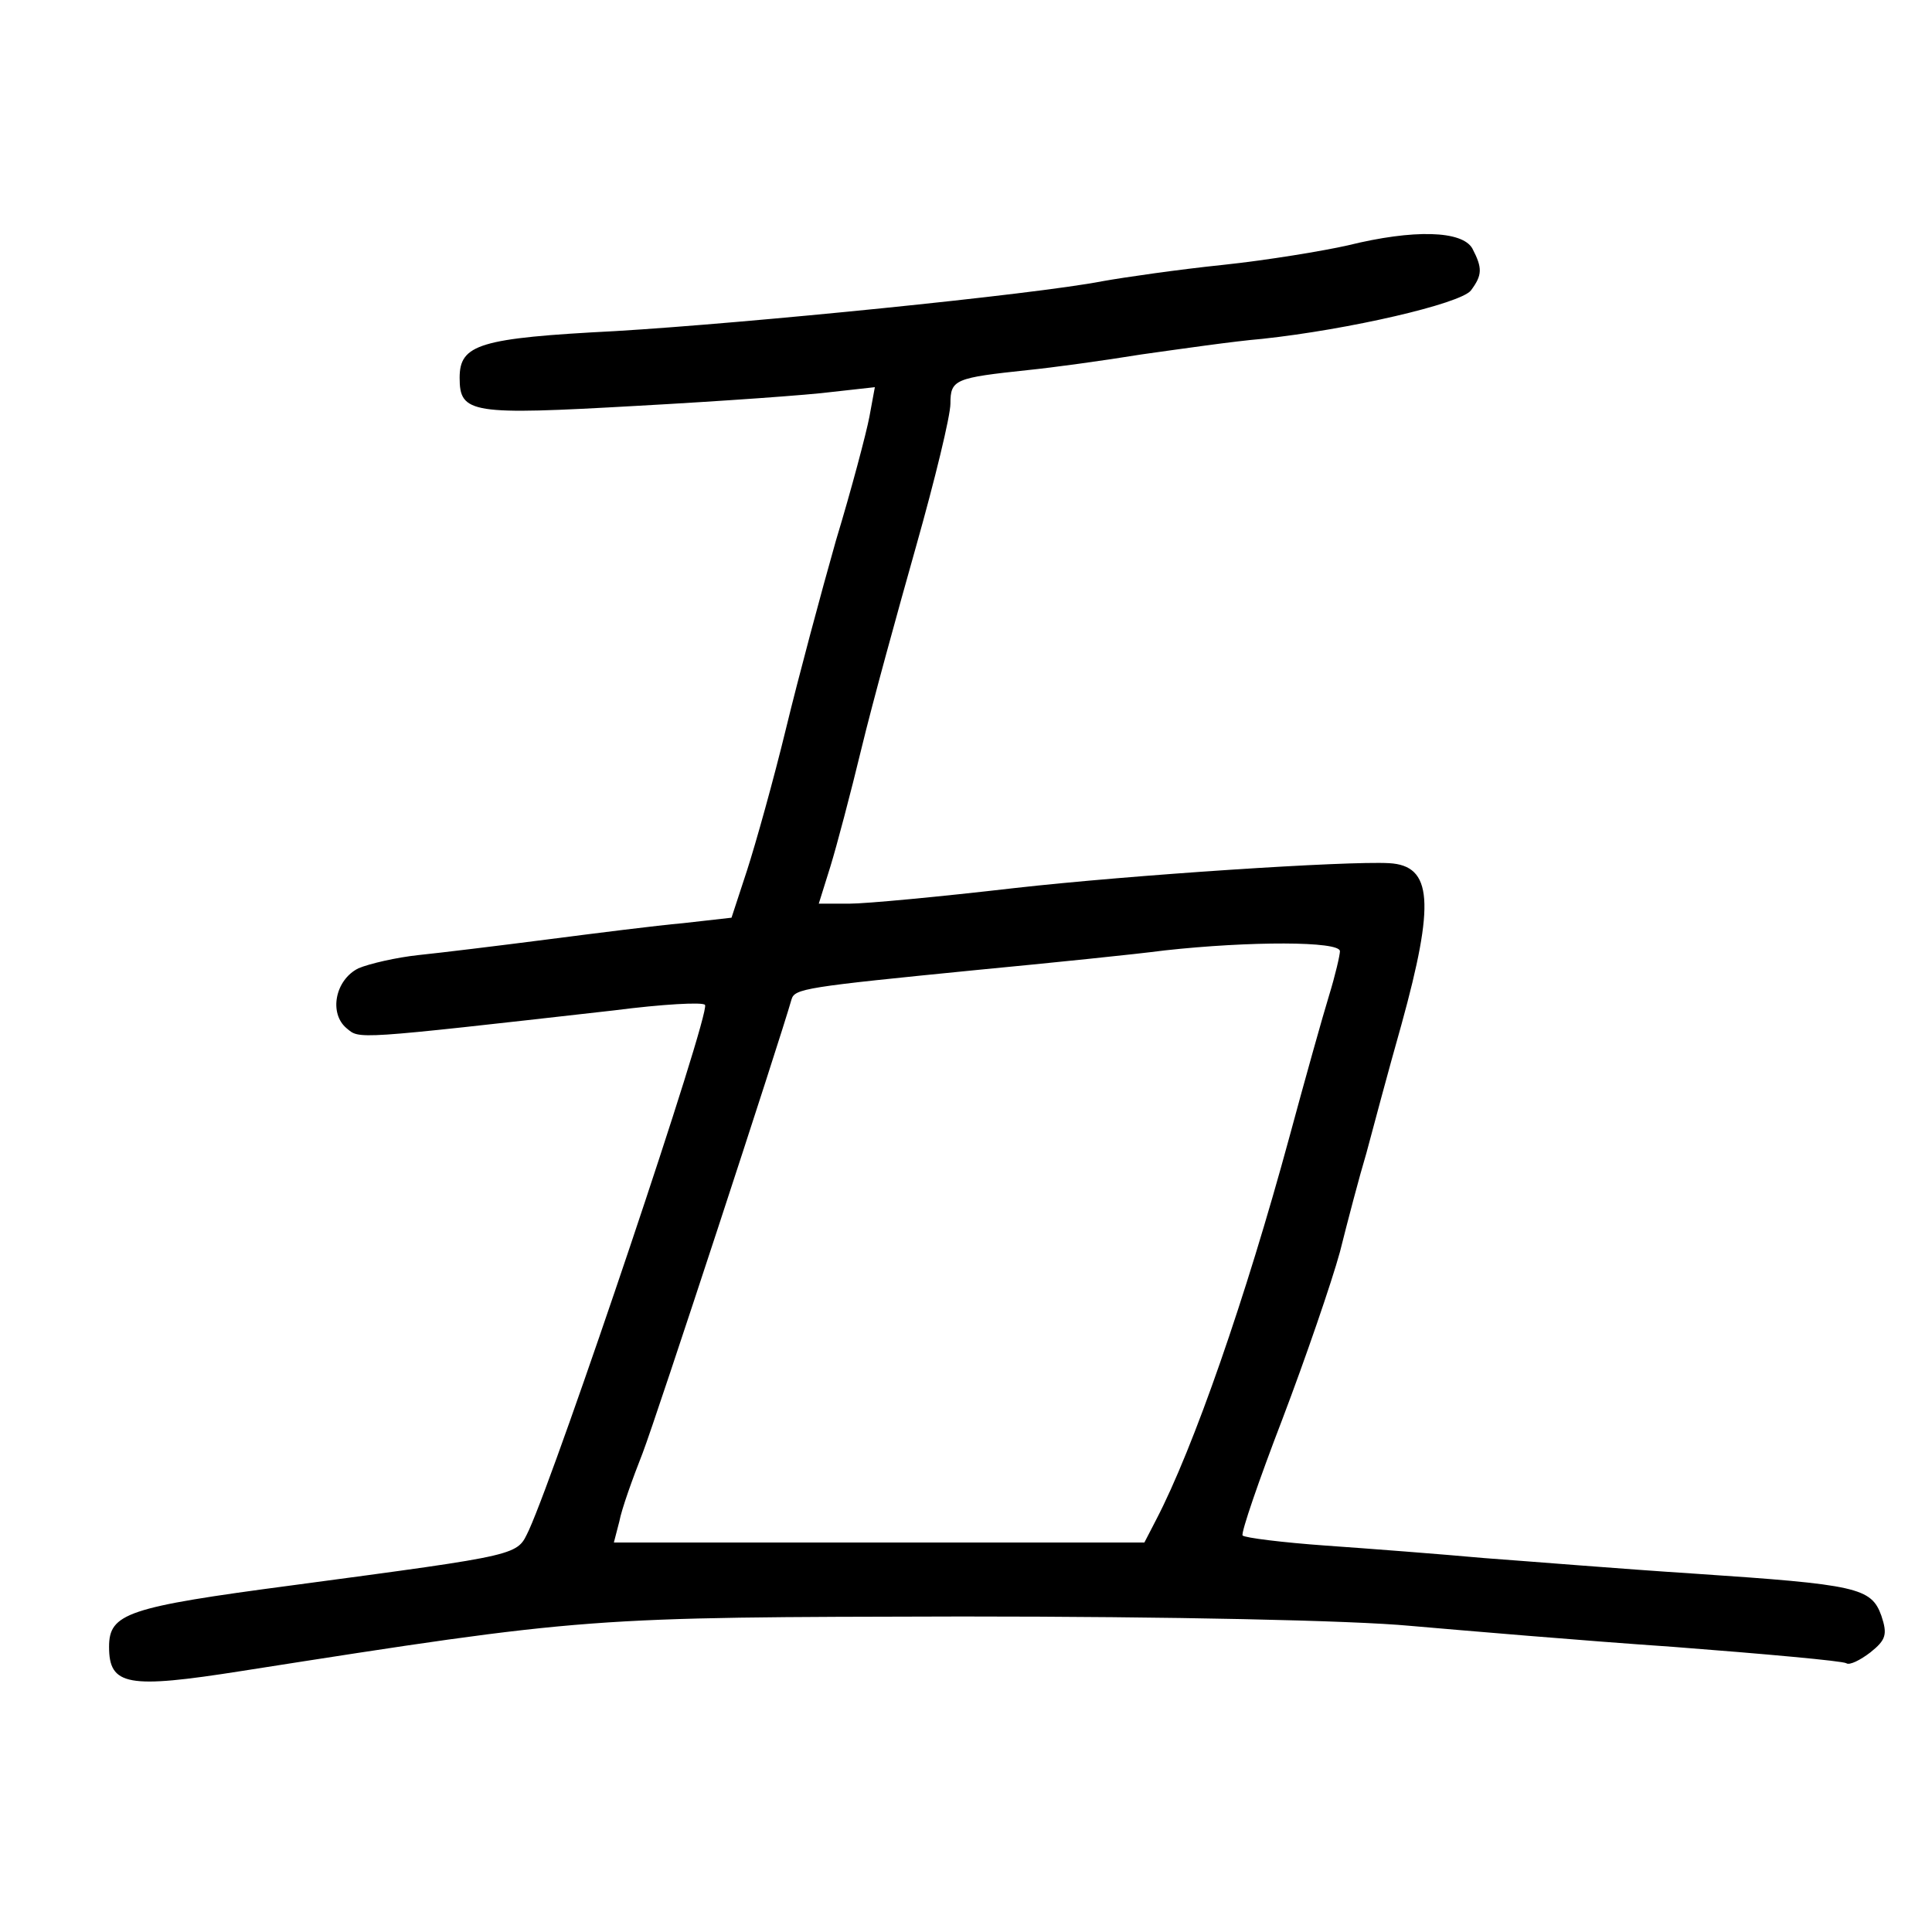
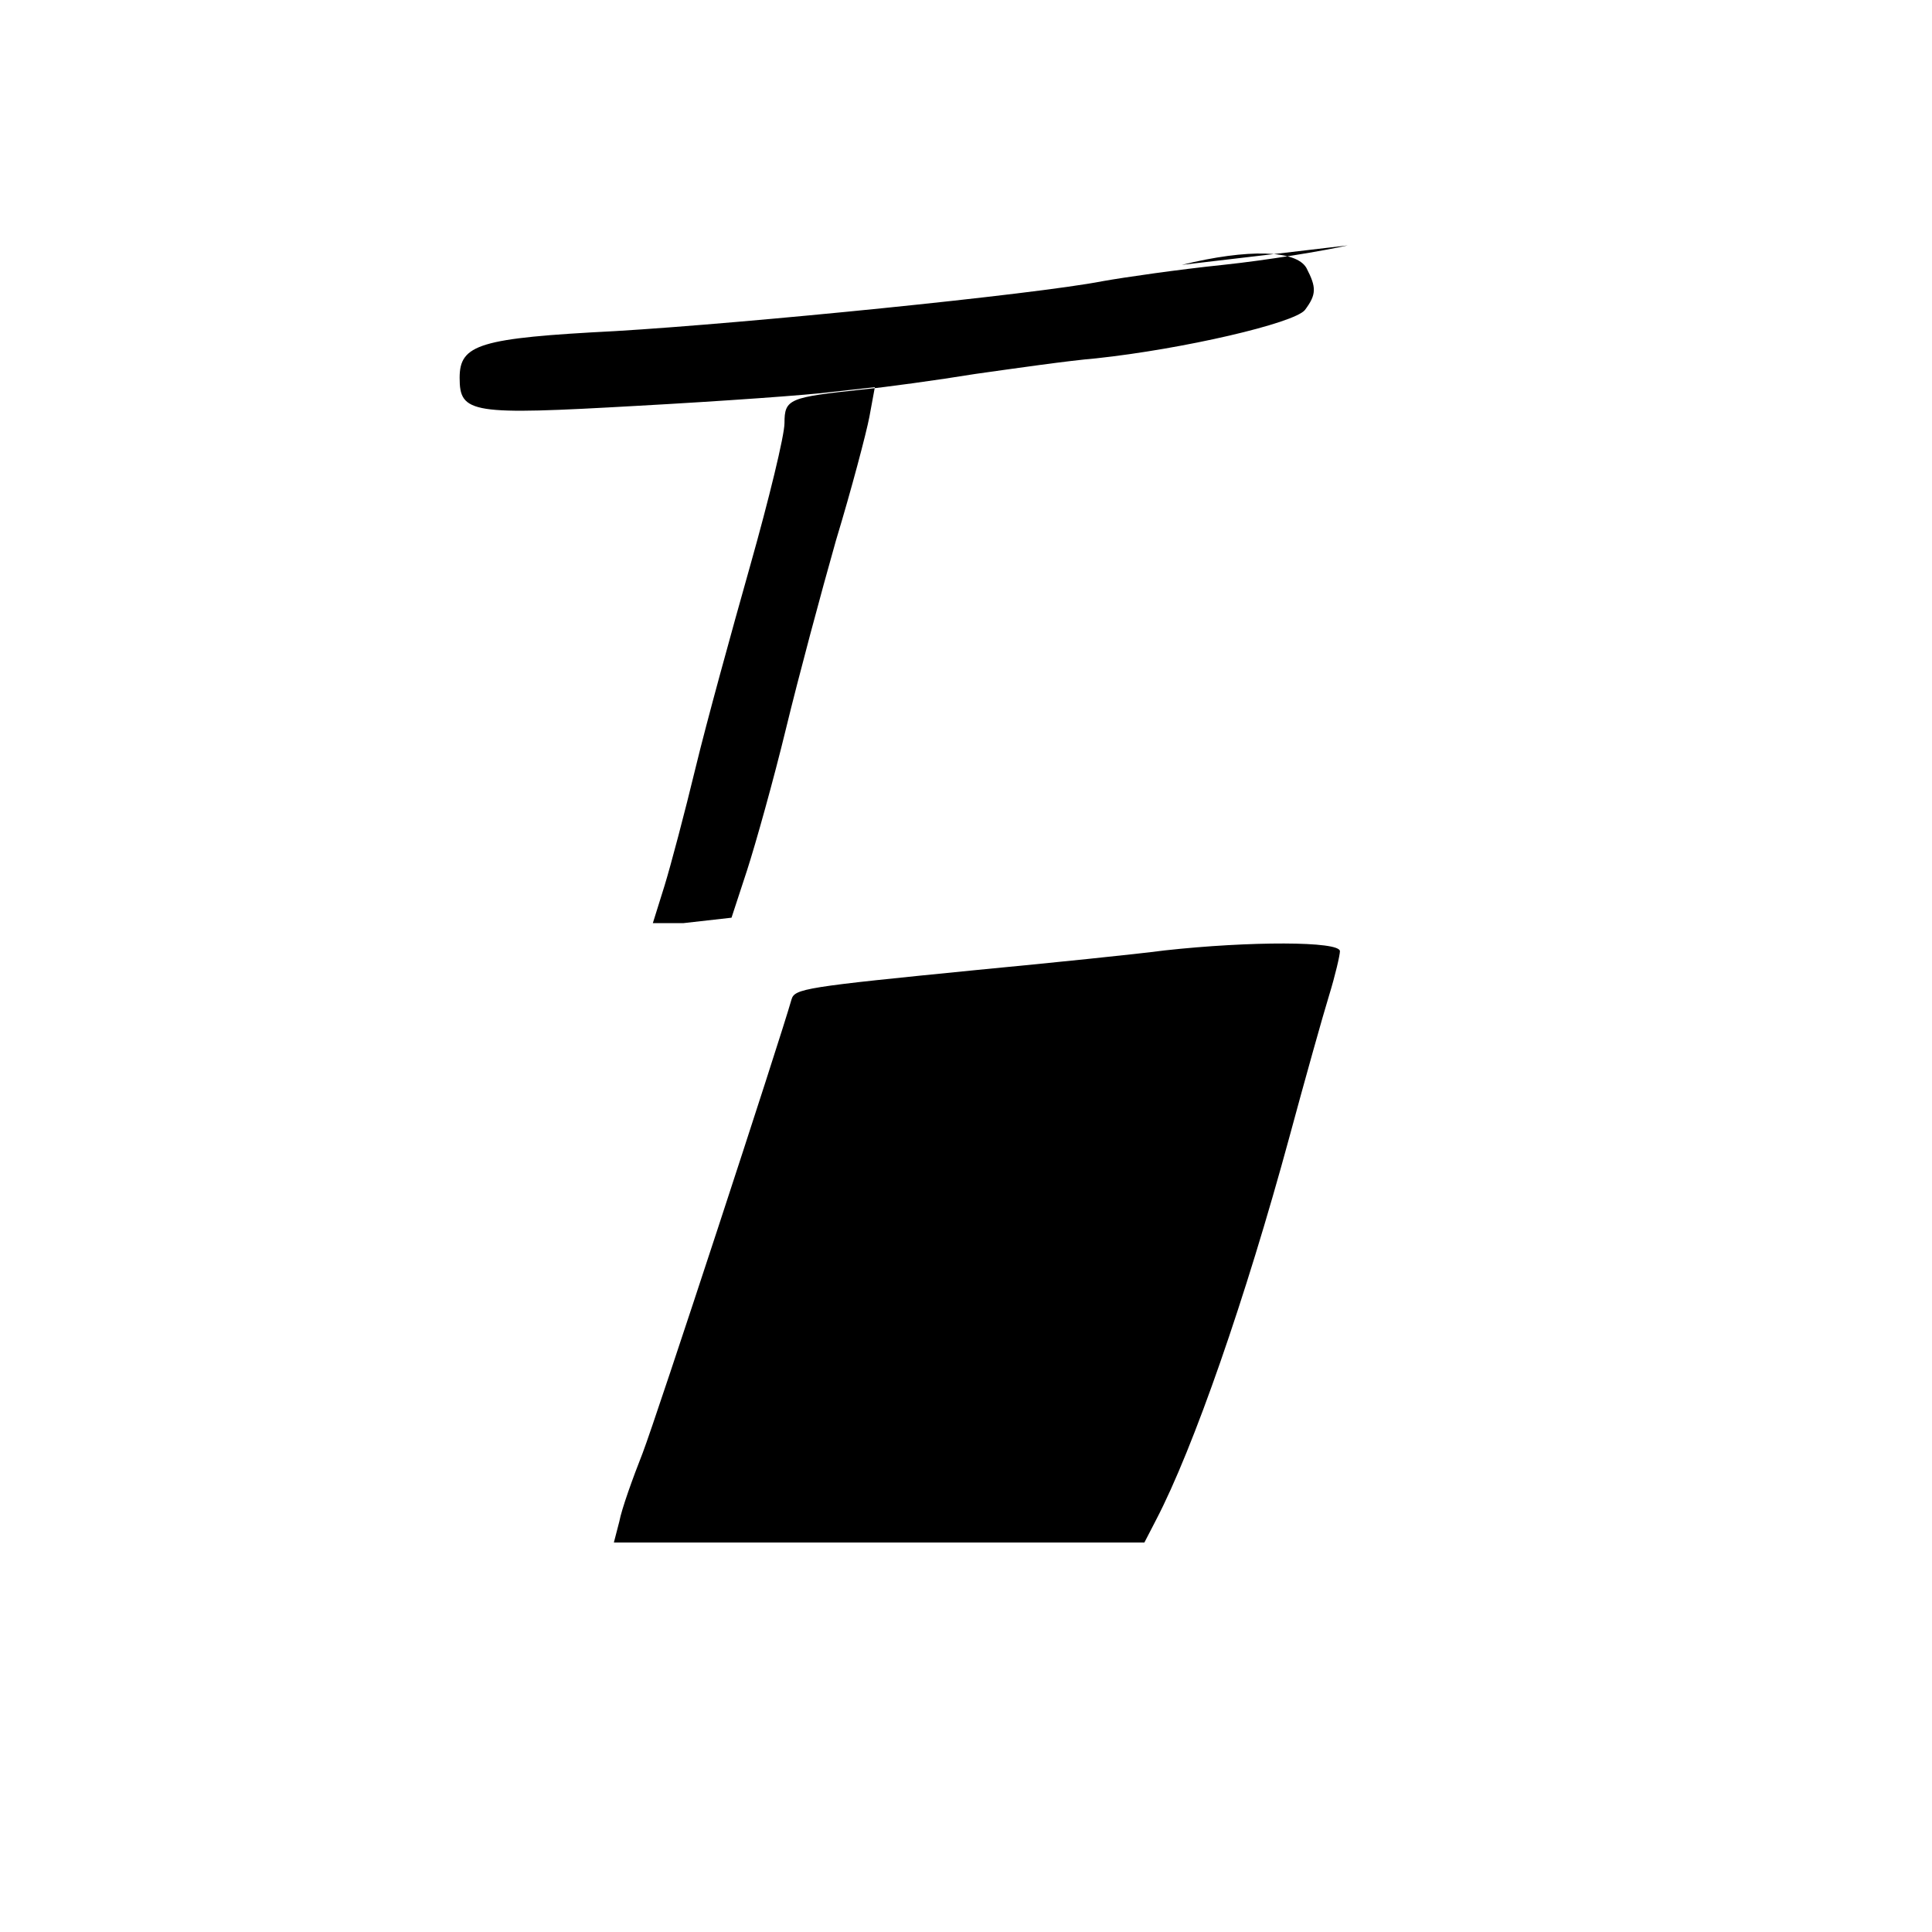
<svg xmlns="http://www.w3.org/2000/svg" version="1.0" width="248pt" height="248pt" viewBox="0 0 248 248" preserveAspectRatio="xMidYMid meet">
  <g transform="translate(0,248) scale(0.1,-0.1)" fill="#000000" stroke="none">
-     <path d="M1730 2165 c-31 -7 -103 -19 -160 -25 -58 -6 -127 -16 -155 -21 -87 -17 -457 -54 -625 -64 -175 -9 -200 -17 -200 -60 0 -46 15 -48 227 -36 109 6 222 14 252 18 l54 6 -7 -38 c-4 -21 -23 -93 -43 -159 -19 -67 -48 -175 -64 -241 -16 -66 -39 -148 -50 -182 l-20 -61 -62 -7 c-34 -3 -113 -13 -175 -21 -62 -8 -136 -17 -165 -20 -28 -3 -63 -11 -77 -17 -30 -15 -38 -58 -15 -77 17 -14 7 -15 343 23 62 8 115 11 117 7 7 -11 -188 -590 -226 -674 -16 -33 -5 -31 -304 -71 -212 -28 -235 -36 -235 -79 0 -50 24 -54 170 -31 447 70 442 69 925 70 268 0 501 -5 575 -12 69 -6 221 -19 338 -27 117 -9 217 -18 222 -21 4 -3 18 4 31 14 20 16 22 23 14 47 -13 36 -31 40 -240 54 -93 6 -215 16 -270 20 -55 5 -146 12 -203 16 -56 4 -104 10 -107 13 -2 4 21 71 51 149 30 79 63 175 74 215 10 40 25 97 34 127 8 30 28 105 45 165 43 156 40 204 -16 207 -54 3 -330 -15 -481 -32 -95 -11 -190 -20 -212 -20 l-39 0 15 48 c8 26 26 94 40 152 14 58 46 174 70 259 24 85 44 167 44 183 0 31 6 33 100 43 30 3 96 12 145 20 50 7 119 17 155 20 112 12 254 45 268 62 15 20 15 29 2 54 -13 23 -75 25 -160 4z m-10 -906 c0 -5 -6 -31 -14 -57 -8 -26 -31 -108 -51 -182 -56 -206 -123 -399 -171 -491 l-15 -29 -340 0 -341 0 7 27 c3 16 17 55 30 88 18 47 176 529 191 582 4 14 17 16 239 38 94 9 202 20 240 25 109 12 225 12 225 -1z" />
+     <path d="M1730 2165 c-31 -7 -103 -19 -160 -25 -58 -6 -127 -16 -155 -21 -87 -17 -457 -54 -625 -64 -175 -9 -200 -17 -200 -60 0 -46 15 -48 227 -36 109 6 222 14 252 18 l54 6 -7 -38 c-4 -21 -23 -93 -43 -159 -19 -67 -48 -175 -64 -241 -16 -66 -39 -148 -50 -182 l-20 -61 -62 -7 l-39 0 15 48 c8 26 26 94 40 152 14 58 46 174 70 259 24 85 44 167 44 183 0 31 6 33 100 43 30 3 96 12 145 20 50 7 119 17 155 20 112 12 254 45 268 62 15 20 15 29 2 54 -13 23 -75 25 -160 4z m-10 -906 c0 -5 -6 -31 -14 -57 -8 -26 -31 -108 -51 -182 -56 -206 -123 -399 -171 -491 l-15 -29 -340 0 -341 0 7 27 c3 16 17 55 30 88 18 47 176 529 191 582 4 14 17 16 239 38 94 9 202 20 240 25 109 12 225 12 225 -1z" />
  </g>
</svg>